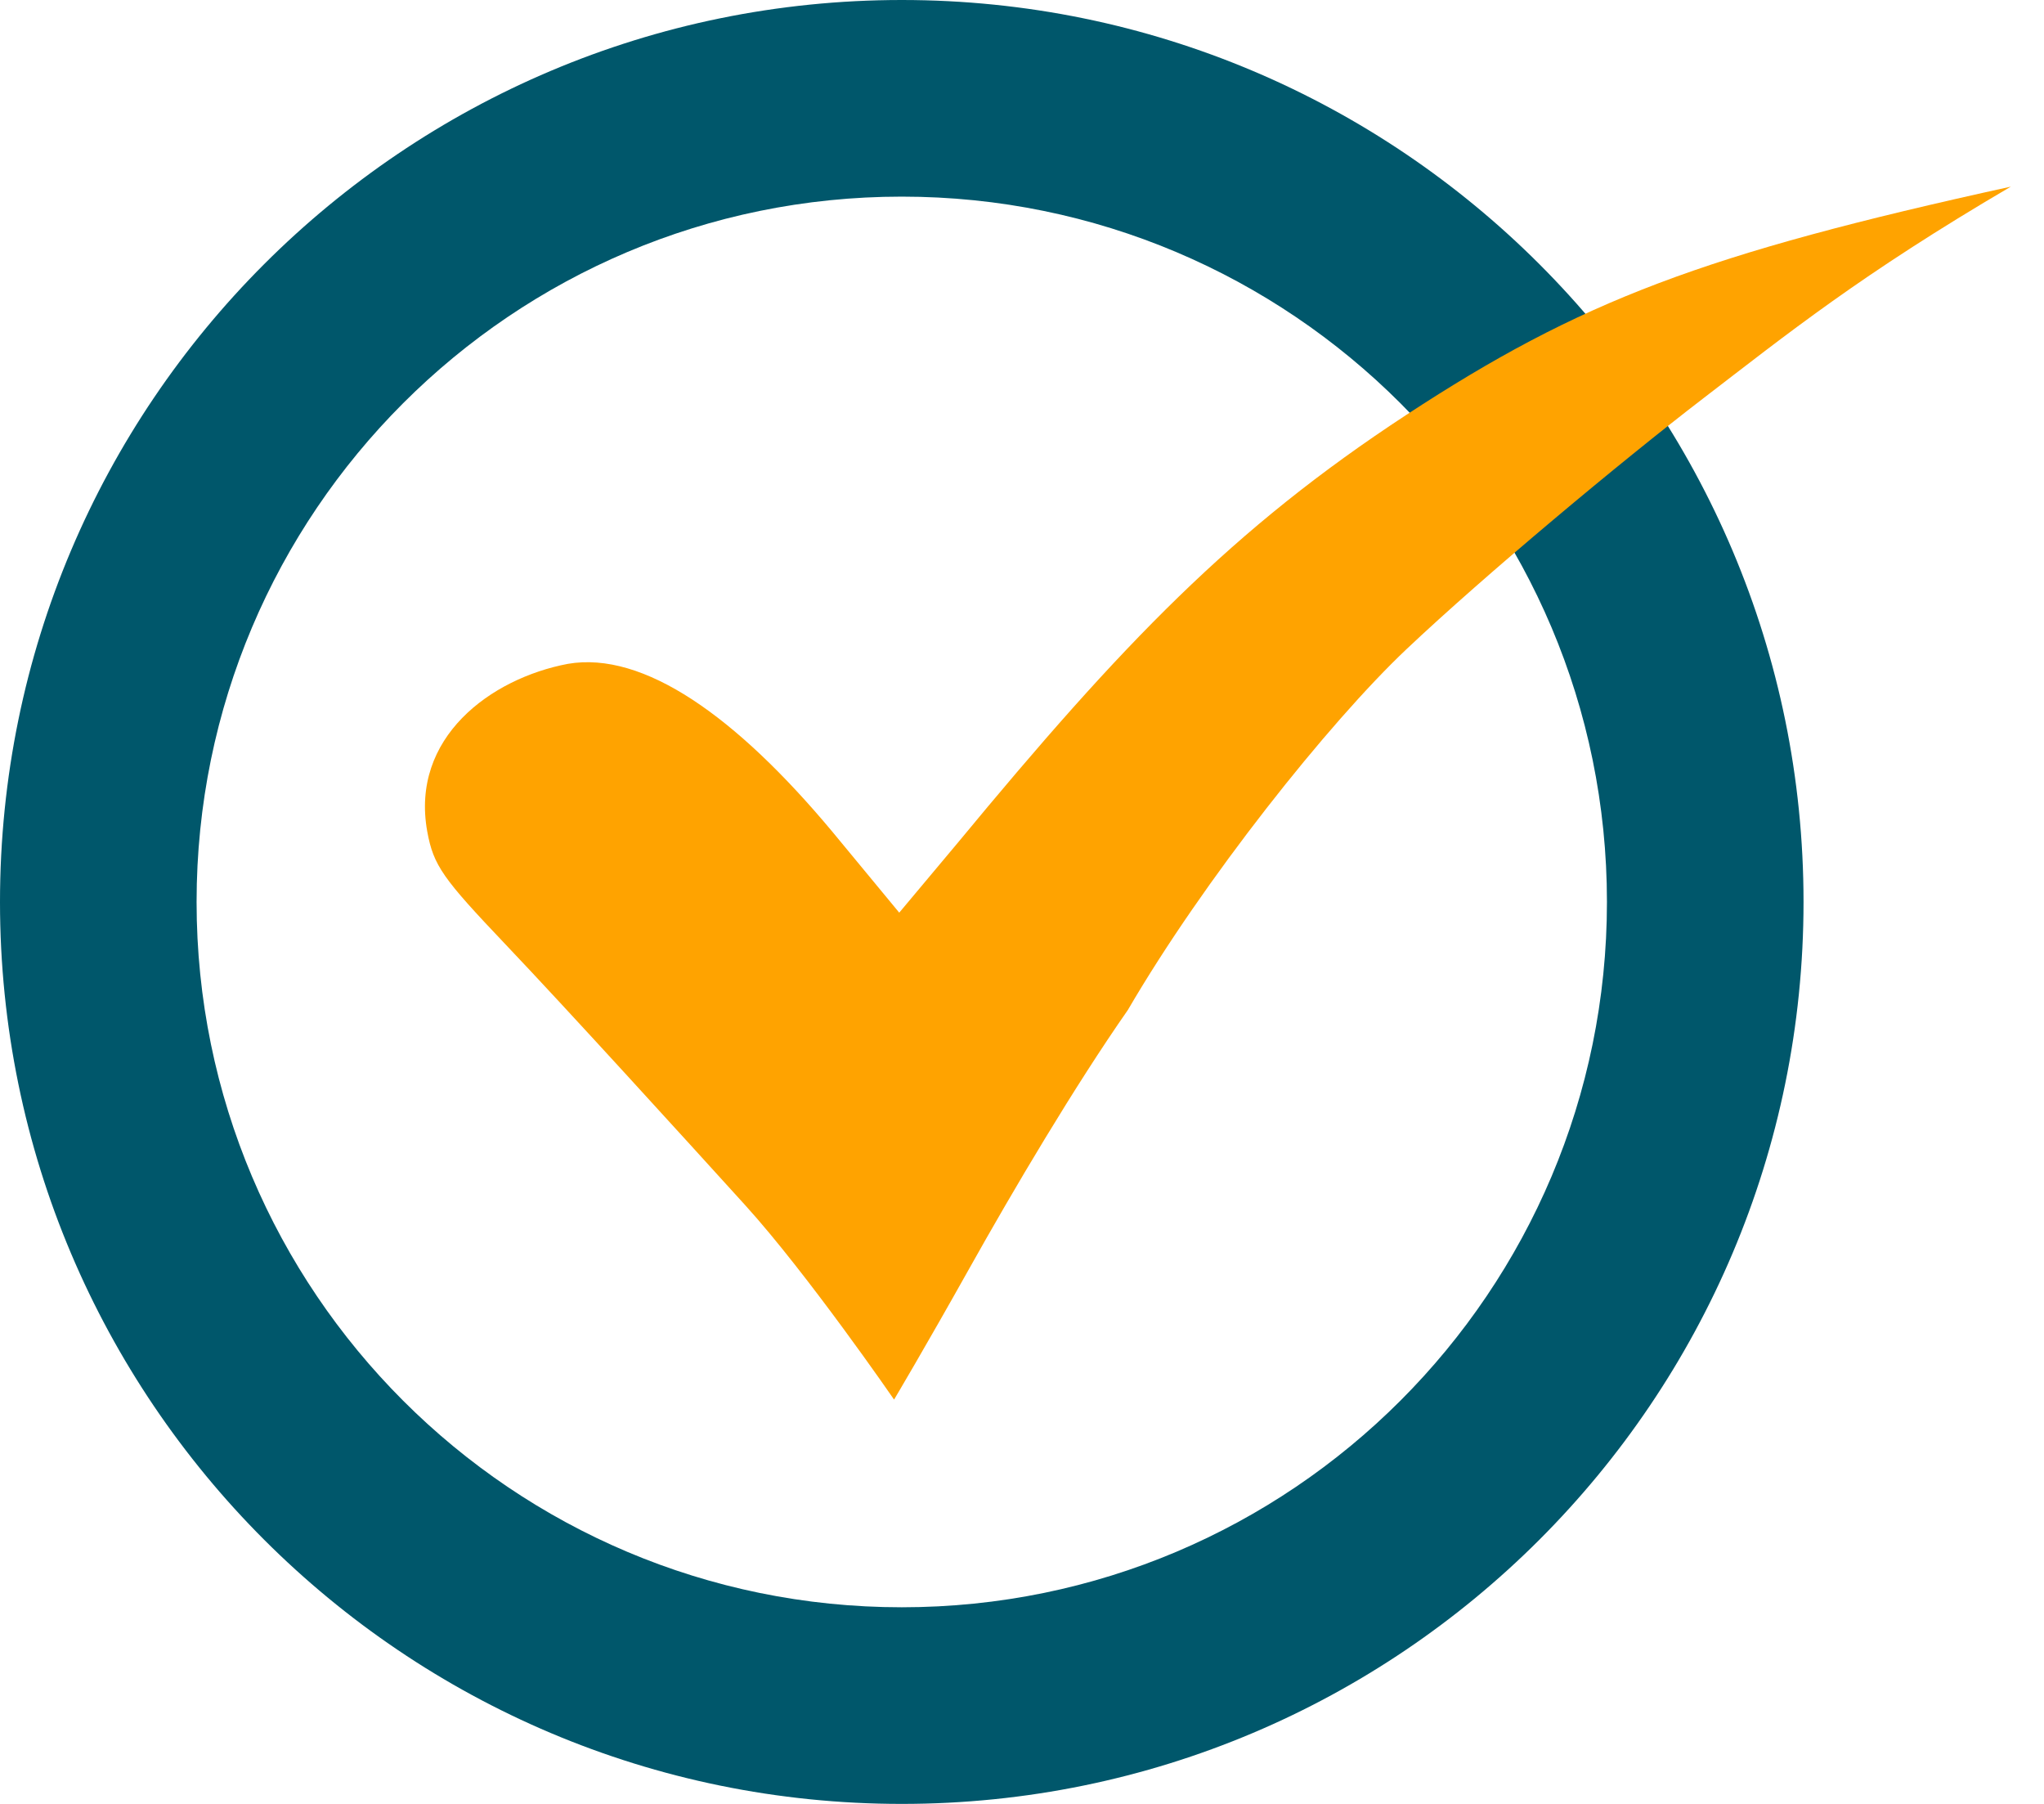
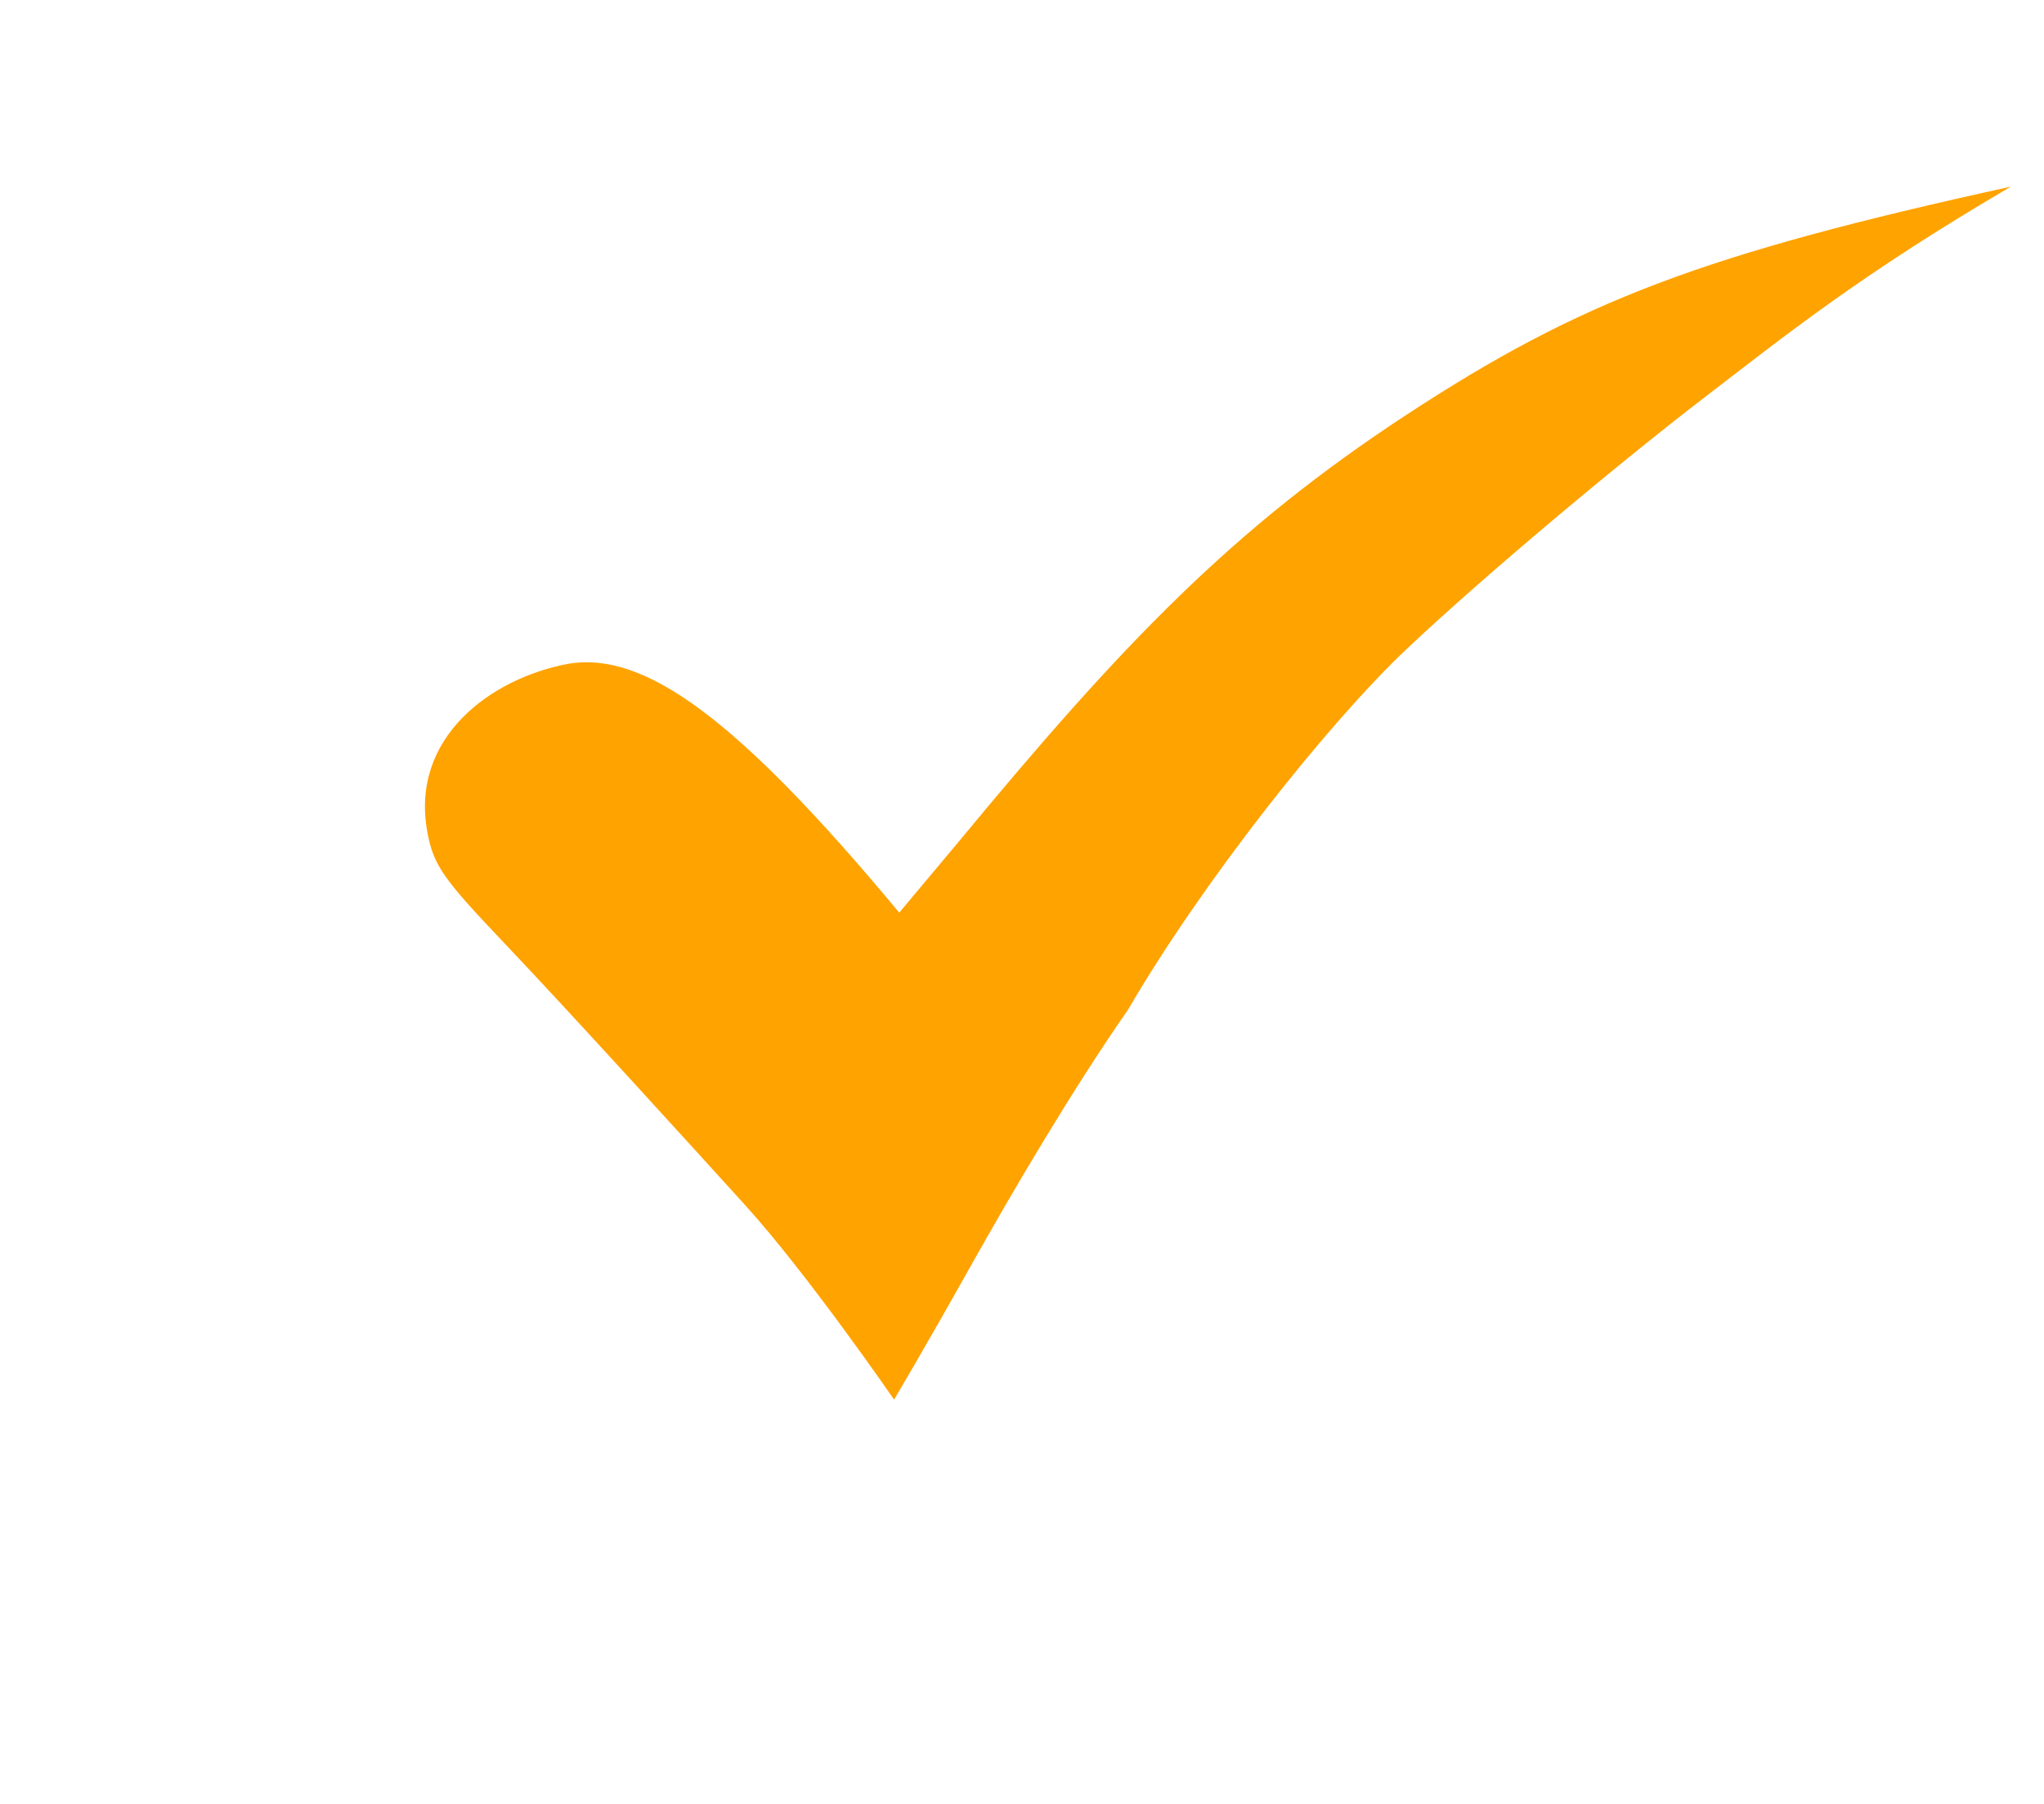
<svg xmlns="http://www.w3.org/2000/svg" width="34" height="30" viewBox="0 0 34 30" fill="none">
-   <path d="M30 15C30 23.284 23.284 30 15 30C6.716 30 0 23.284 0 15C0 6.716 6.716 0 15 0C23.284 0 30 6.716 30 15ZM3.27 15C3.27 21.478 8.522 26.73 15 26.73C21.478 26.73 26.73 21.478 26.73 15C26.73 8.522 21.478 3.27 15 3.27C8.522 3.27 3.27 8.522 3.27 15Z" fill="#00576B" />
-   <path d="M33.448 3.104C28.336 4.224 26.293 5 23.397 6.897C20.501 8.793 18.674 10.698 15.93 14.018L14.958 15.178L13.843 13.829C12.242 11.912 10.705 10.824 9.447 11.04C8.161 11.283 6.824 12.267 7.107 13.829C7.211 14.397 7.367 14.61 8.407 15.704C9.447 16.798 11.353 18.895 12.393 20.04C13.433 21.186 14.872 23.276 14.872 23.276C14.872 23.276 15.379 22.425 16.119 21.104C16.859 19.782 17.874 18.067 18.76 16.798C20.018 14.64 22.098 12.022 23.397 10.795C24.697 9.567 26.95 7.686 28.336 6.622C29.723 5.558 30.948 4.569 33.448 3.104Z" fill="#FFA300" />
+   <path d="M33.448 3.104C28.336 4.224 26.293 5 23.397 6.897C20.501 8.793 18.674 10.698 15.93 14.018L14.958 15.178C12.242 11.912 10.705 10.824 9.447 11.04C8.161 11.283 6.824 12.267 7.107 13.829C7.211 14.397 7.367 14.61 8.407 15.704C9.447 16.798 11.353 18.895 12.393 20.04C13.433 21.186 14.872 23.276 14.872 23.276C14.872 23.276 15.379 22.425 16.119 21.104C16.859 19.782 17.874 18.067 18.76 16.798C20.018 14.64 22.098 12.022 23.397 10.795C24.697 9.567 26.95 7.686 28.336 6.622C29.723 5.558 30.948 4.569 33.448 3.104Z" fill="#FFA300" />
</svg>